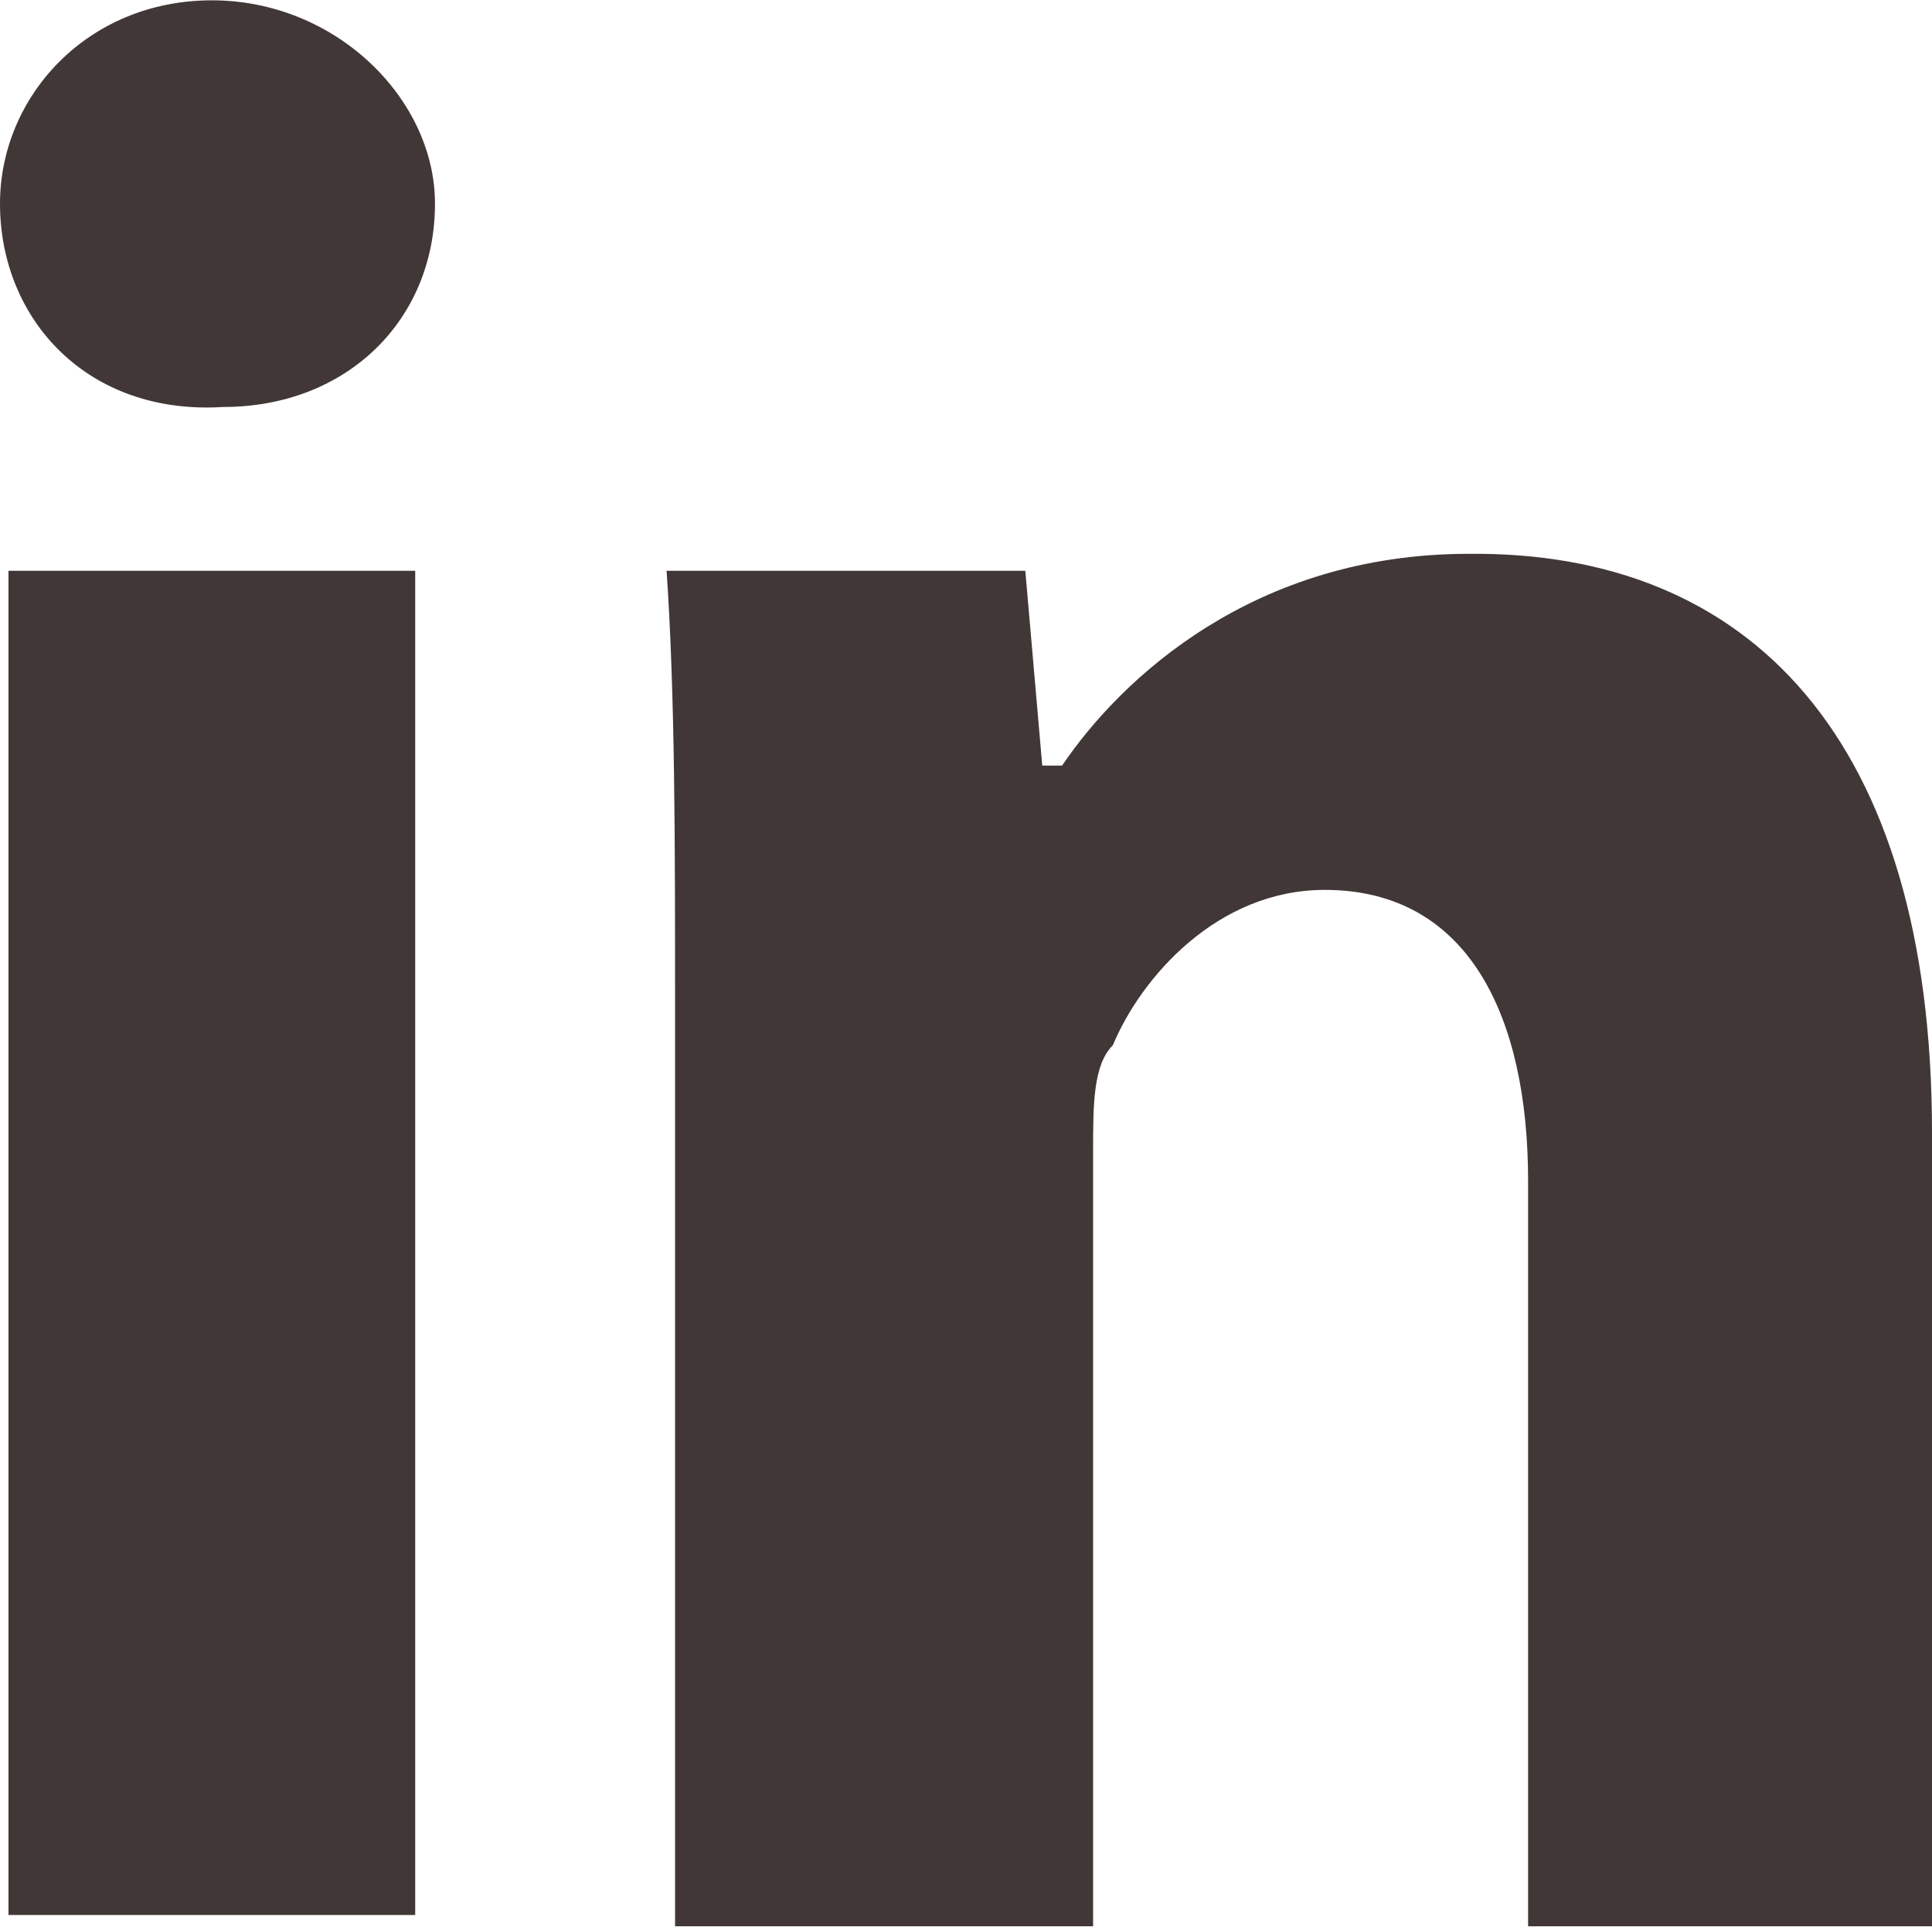
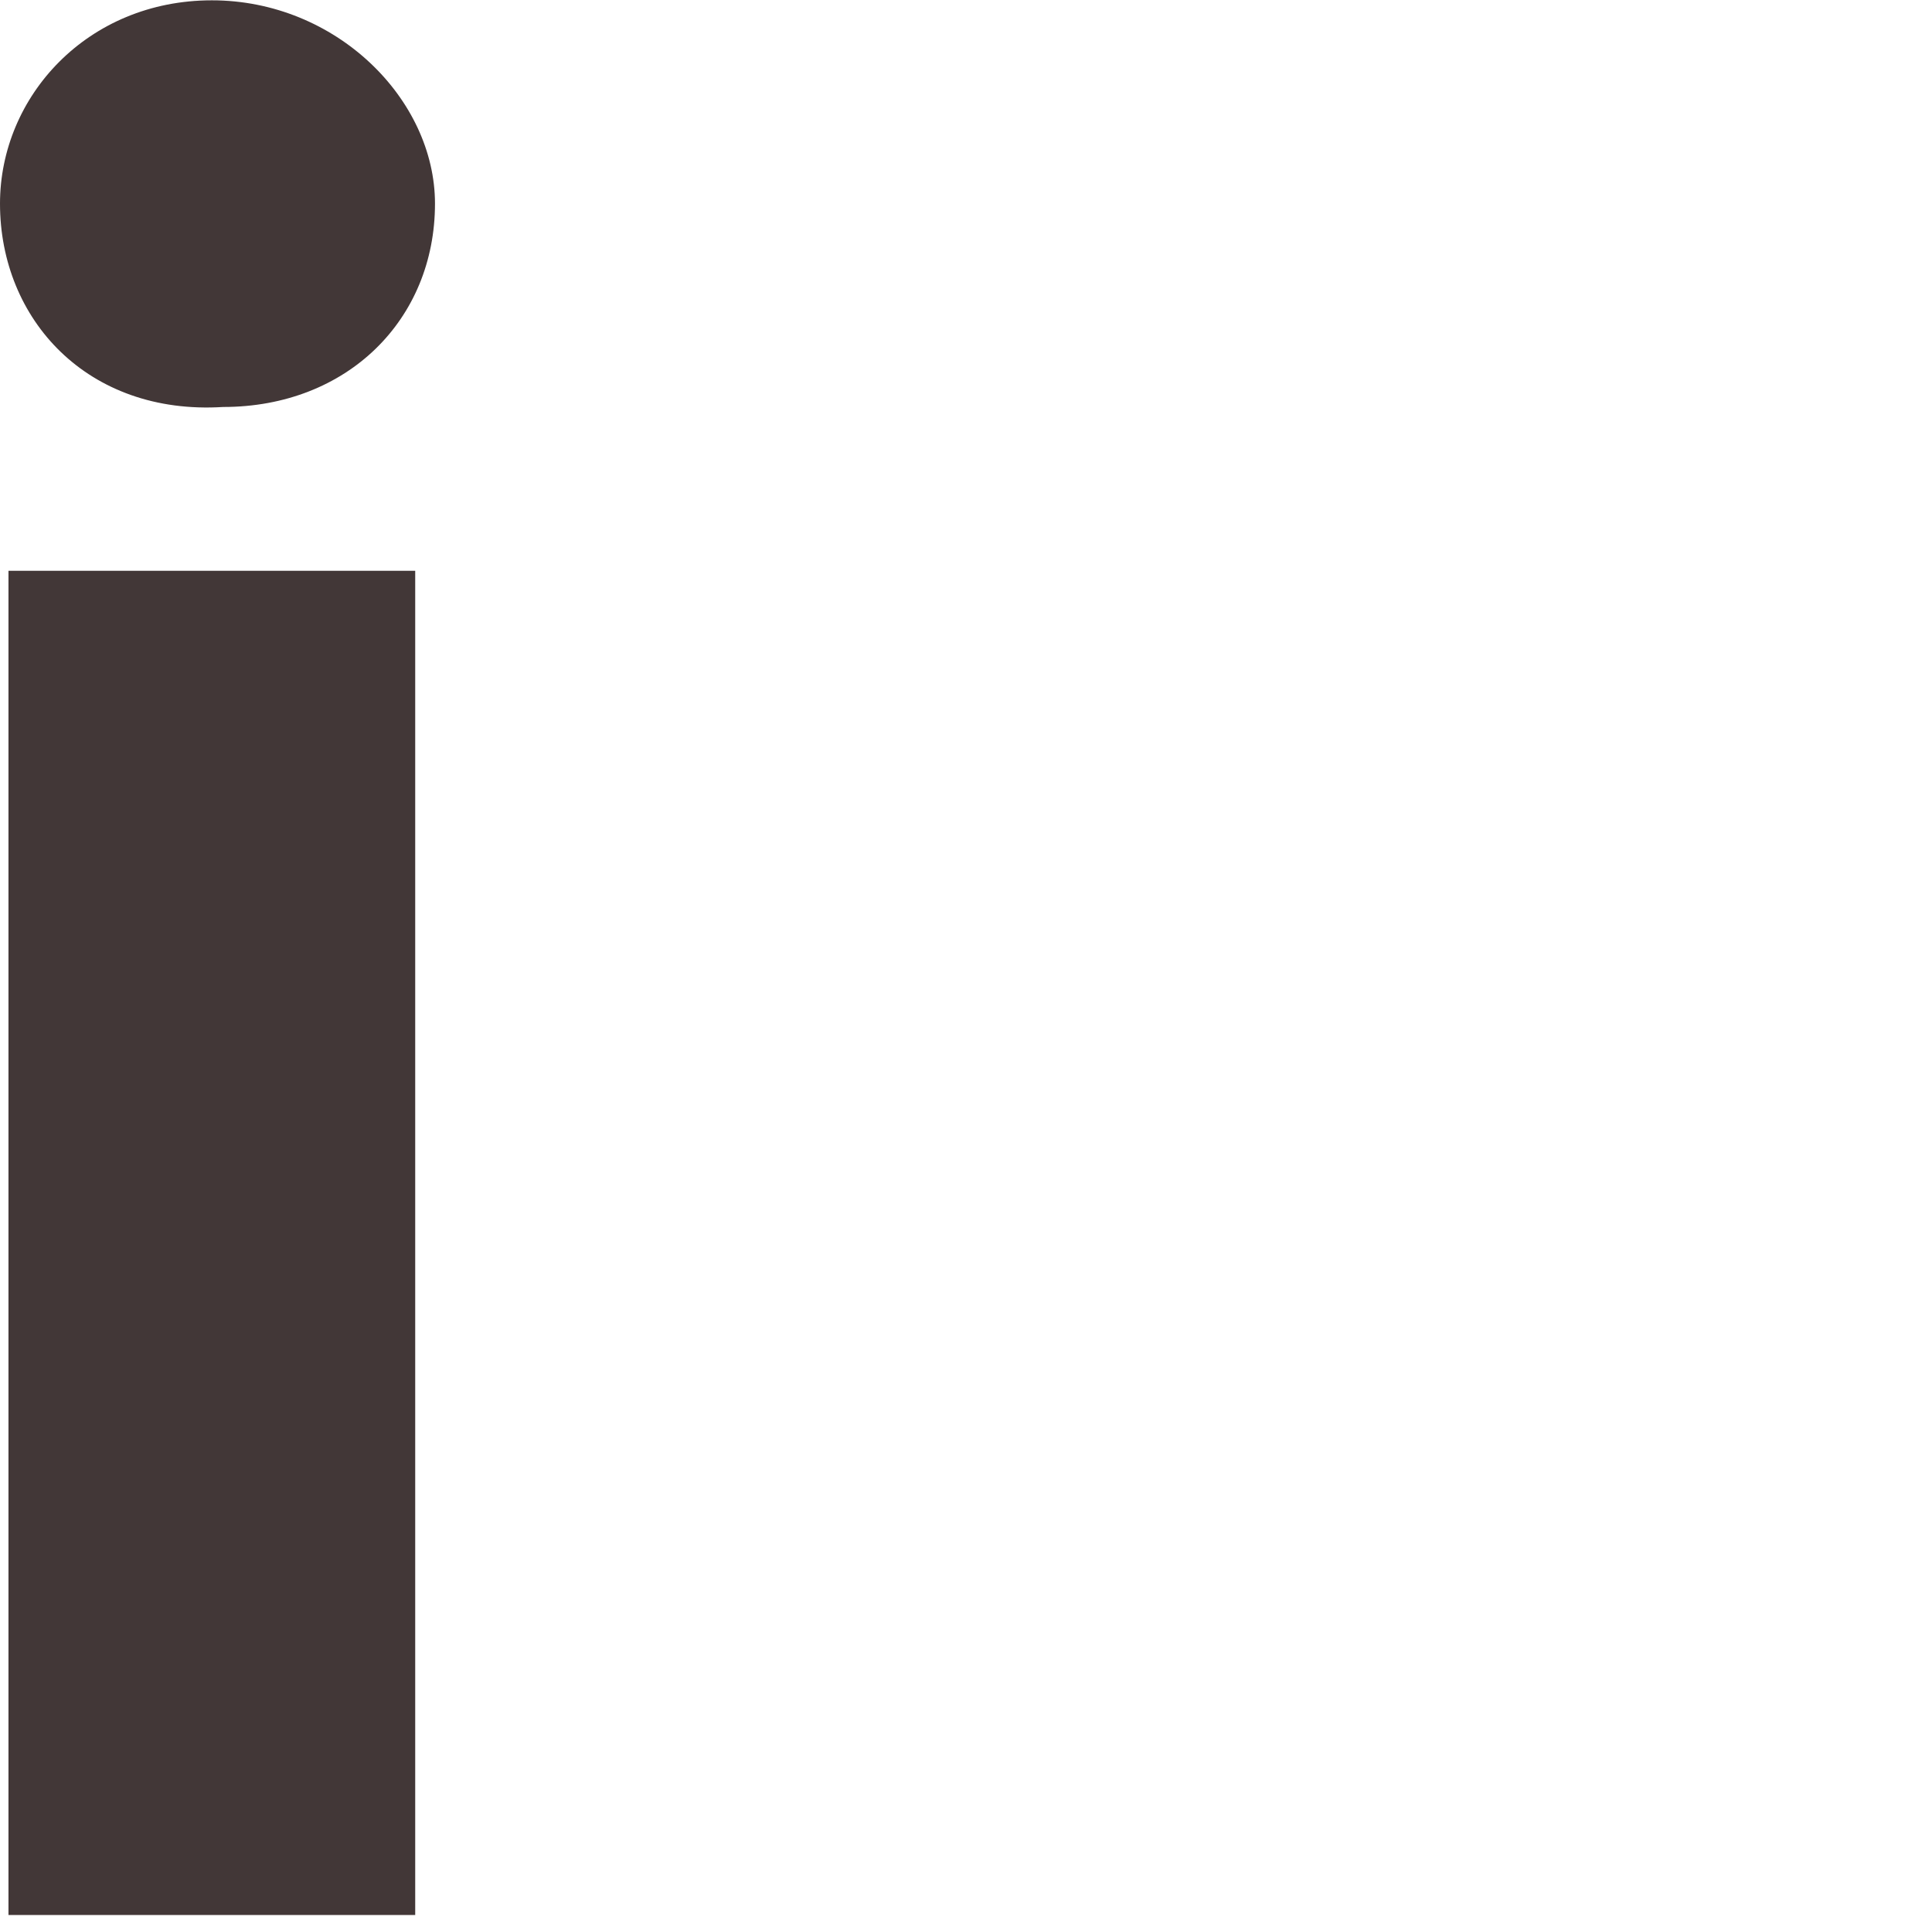
<svg xmlns="http://www.w3.org/2000/svg" version="1.1" id="Layer_1" x="0px" y="0px" width="19.26px" height="19.21px" viewBox="-42.6 -47.883 148.2 147.766" enable-background="new -42.6 -47.883 148.2 147.766" xml:space="preserve">
  <g>
    <path fill="#423737" d="M-9.233-32.283c0,8.883-6.717,15.6-16.25,15.6c-10.4,0.65-17.117-6.717-17.117-15.6c0-8.233,6.717-15.6,16.25-15.6   S-9.233-40.3-9.233-32.283z M-41.95,99.017V-4.117h31.2V99.017H-41.95L-41.95,99.017z" />
-     <path fill="#423737" d="M9.183,29.25c0-12.567,0-23.833-0.65-33.367H36.05l1.3,14.95h1.518C43.416,4.117,53.6-5.417,70.066-5.417   C91.517-5.633,105.6,8.667,105.6,39v60.883H74.617V42.684c0-12.566-4.551-22.317-15.601-22.317c-8.233,0-14.083,6.717-16.25,11.917   c-1.517,1.517-1.517,4.551-1.517,8.233v59.366H9.183V29.25z" />
  </g>
</svg>